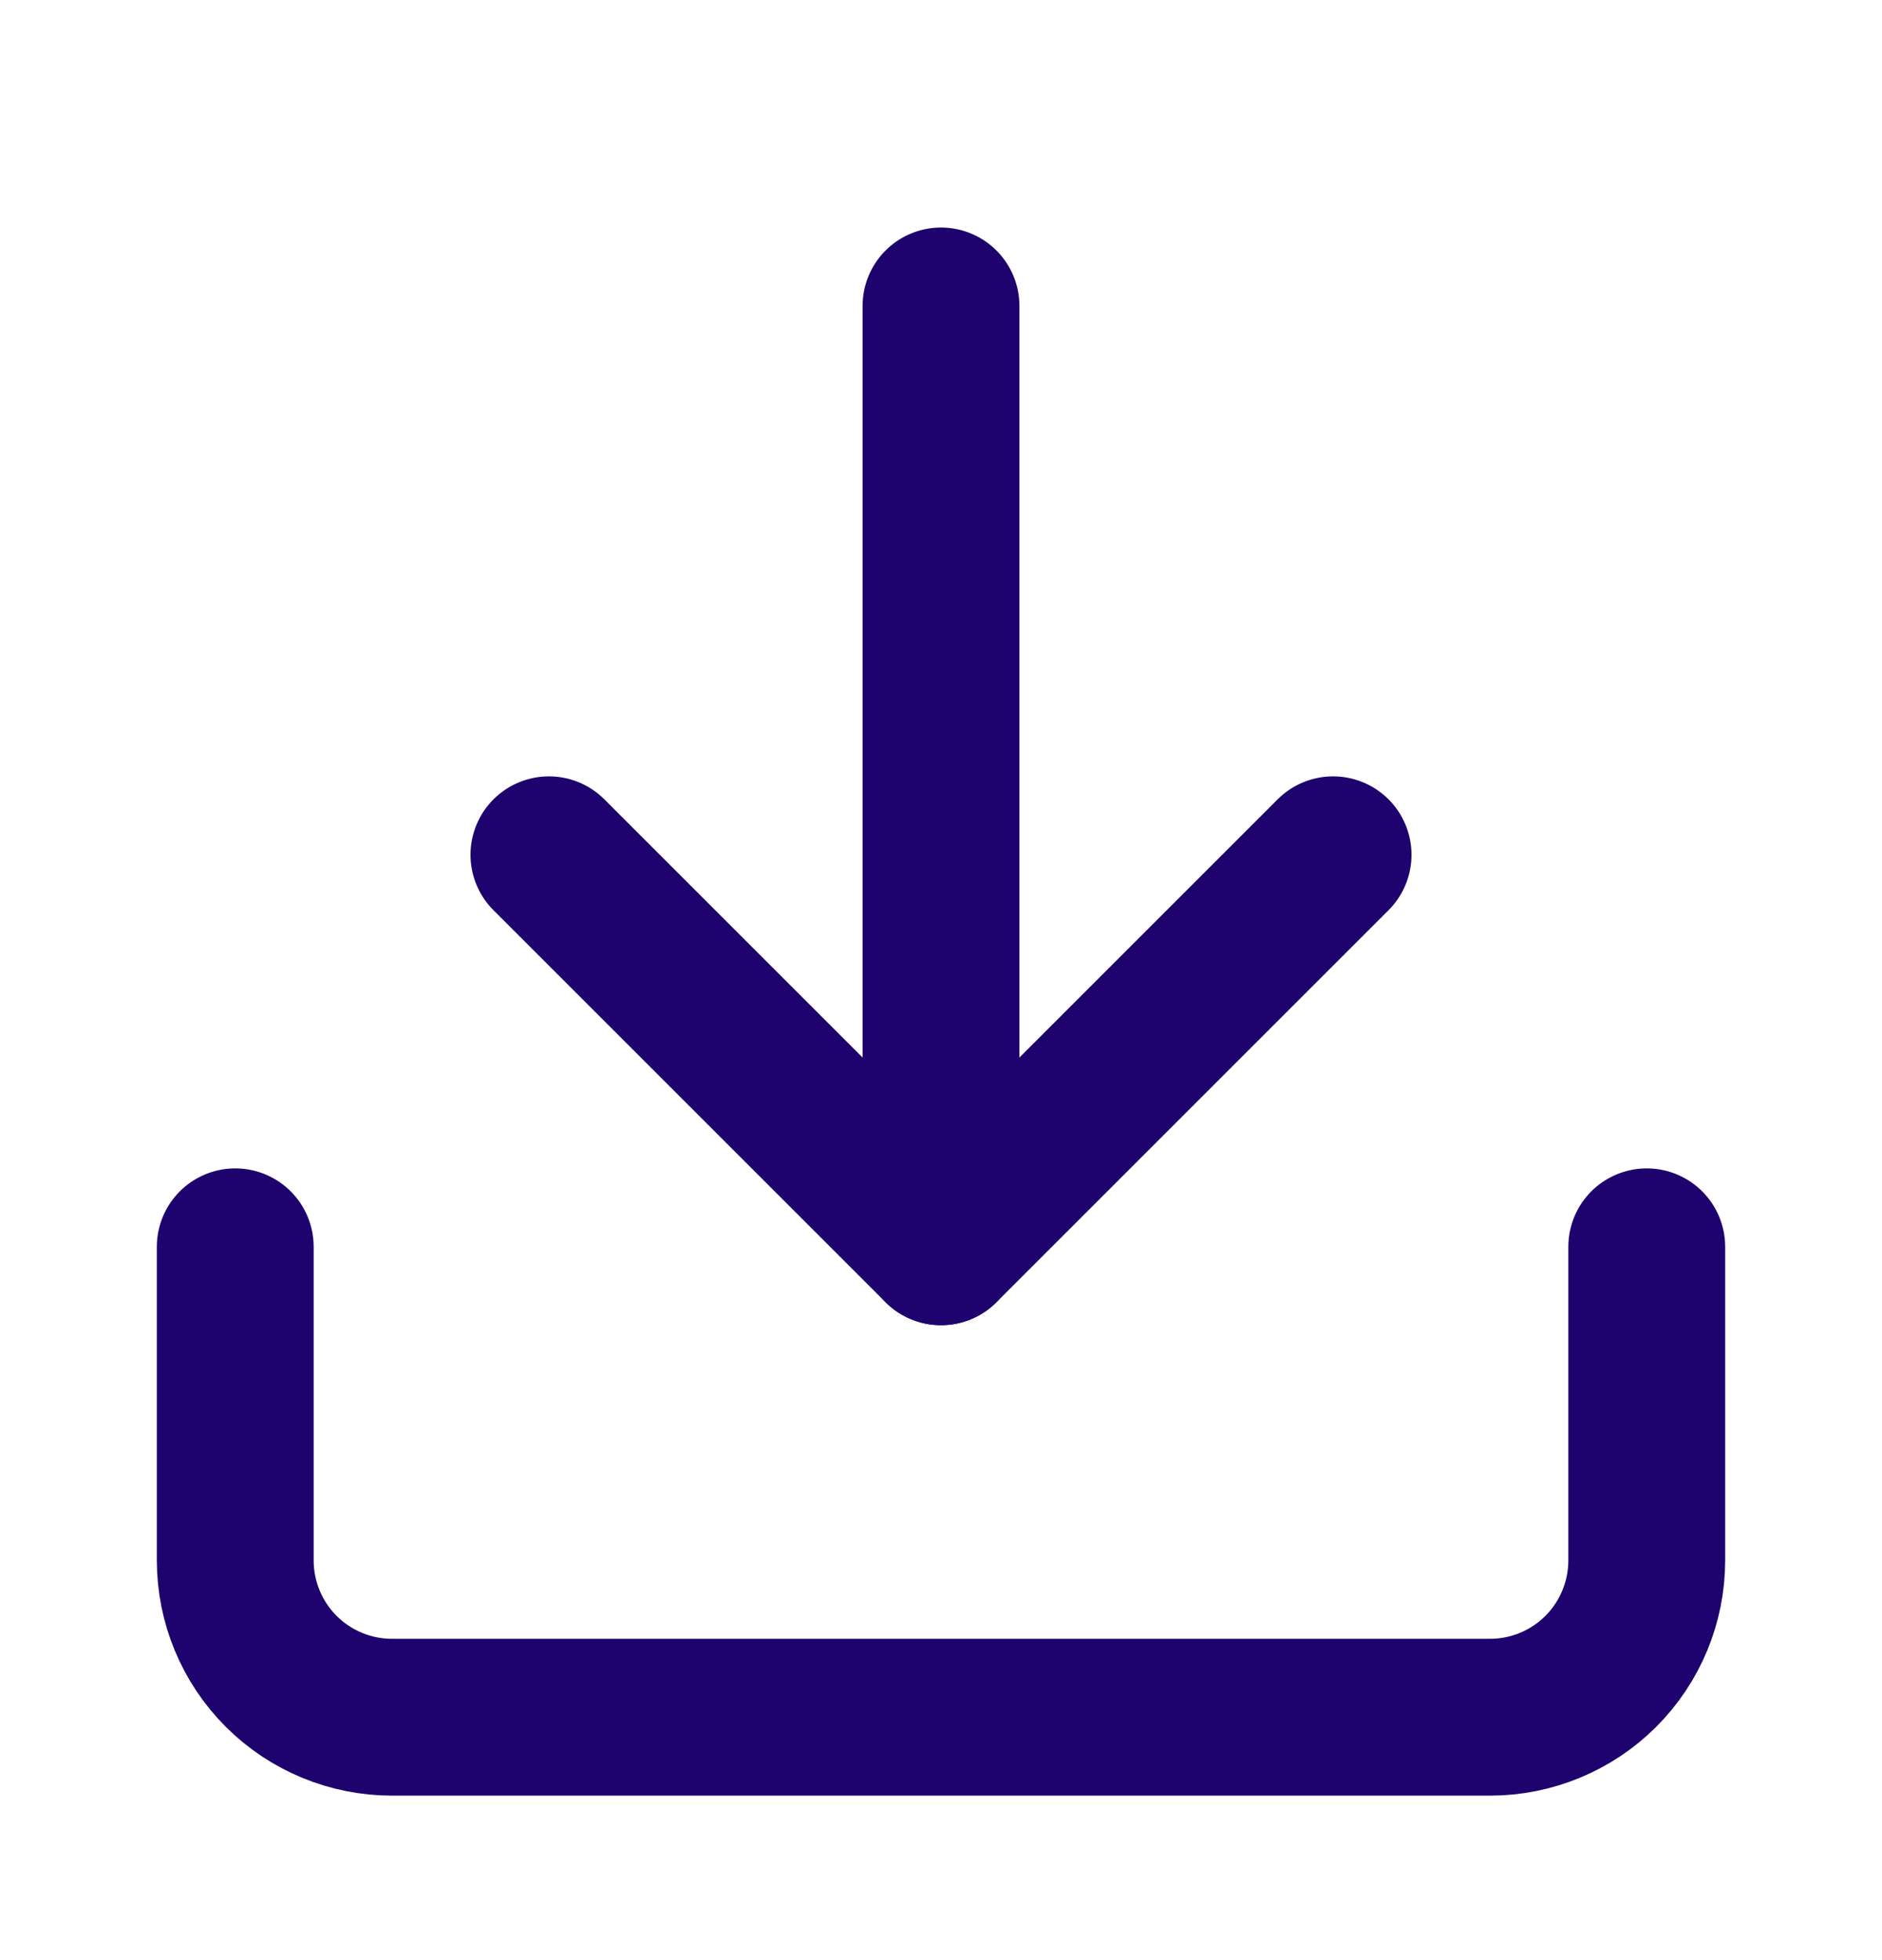
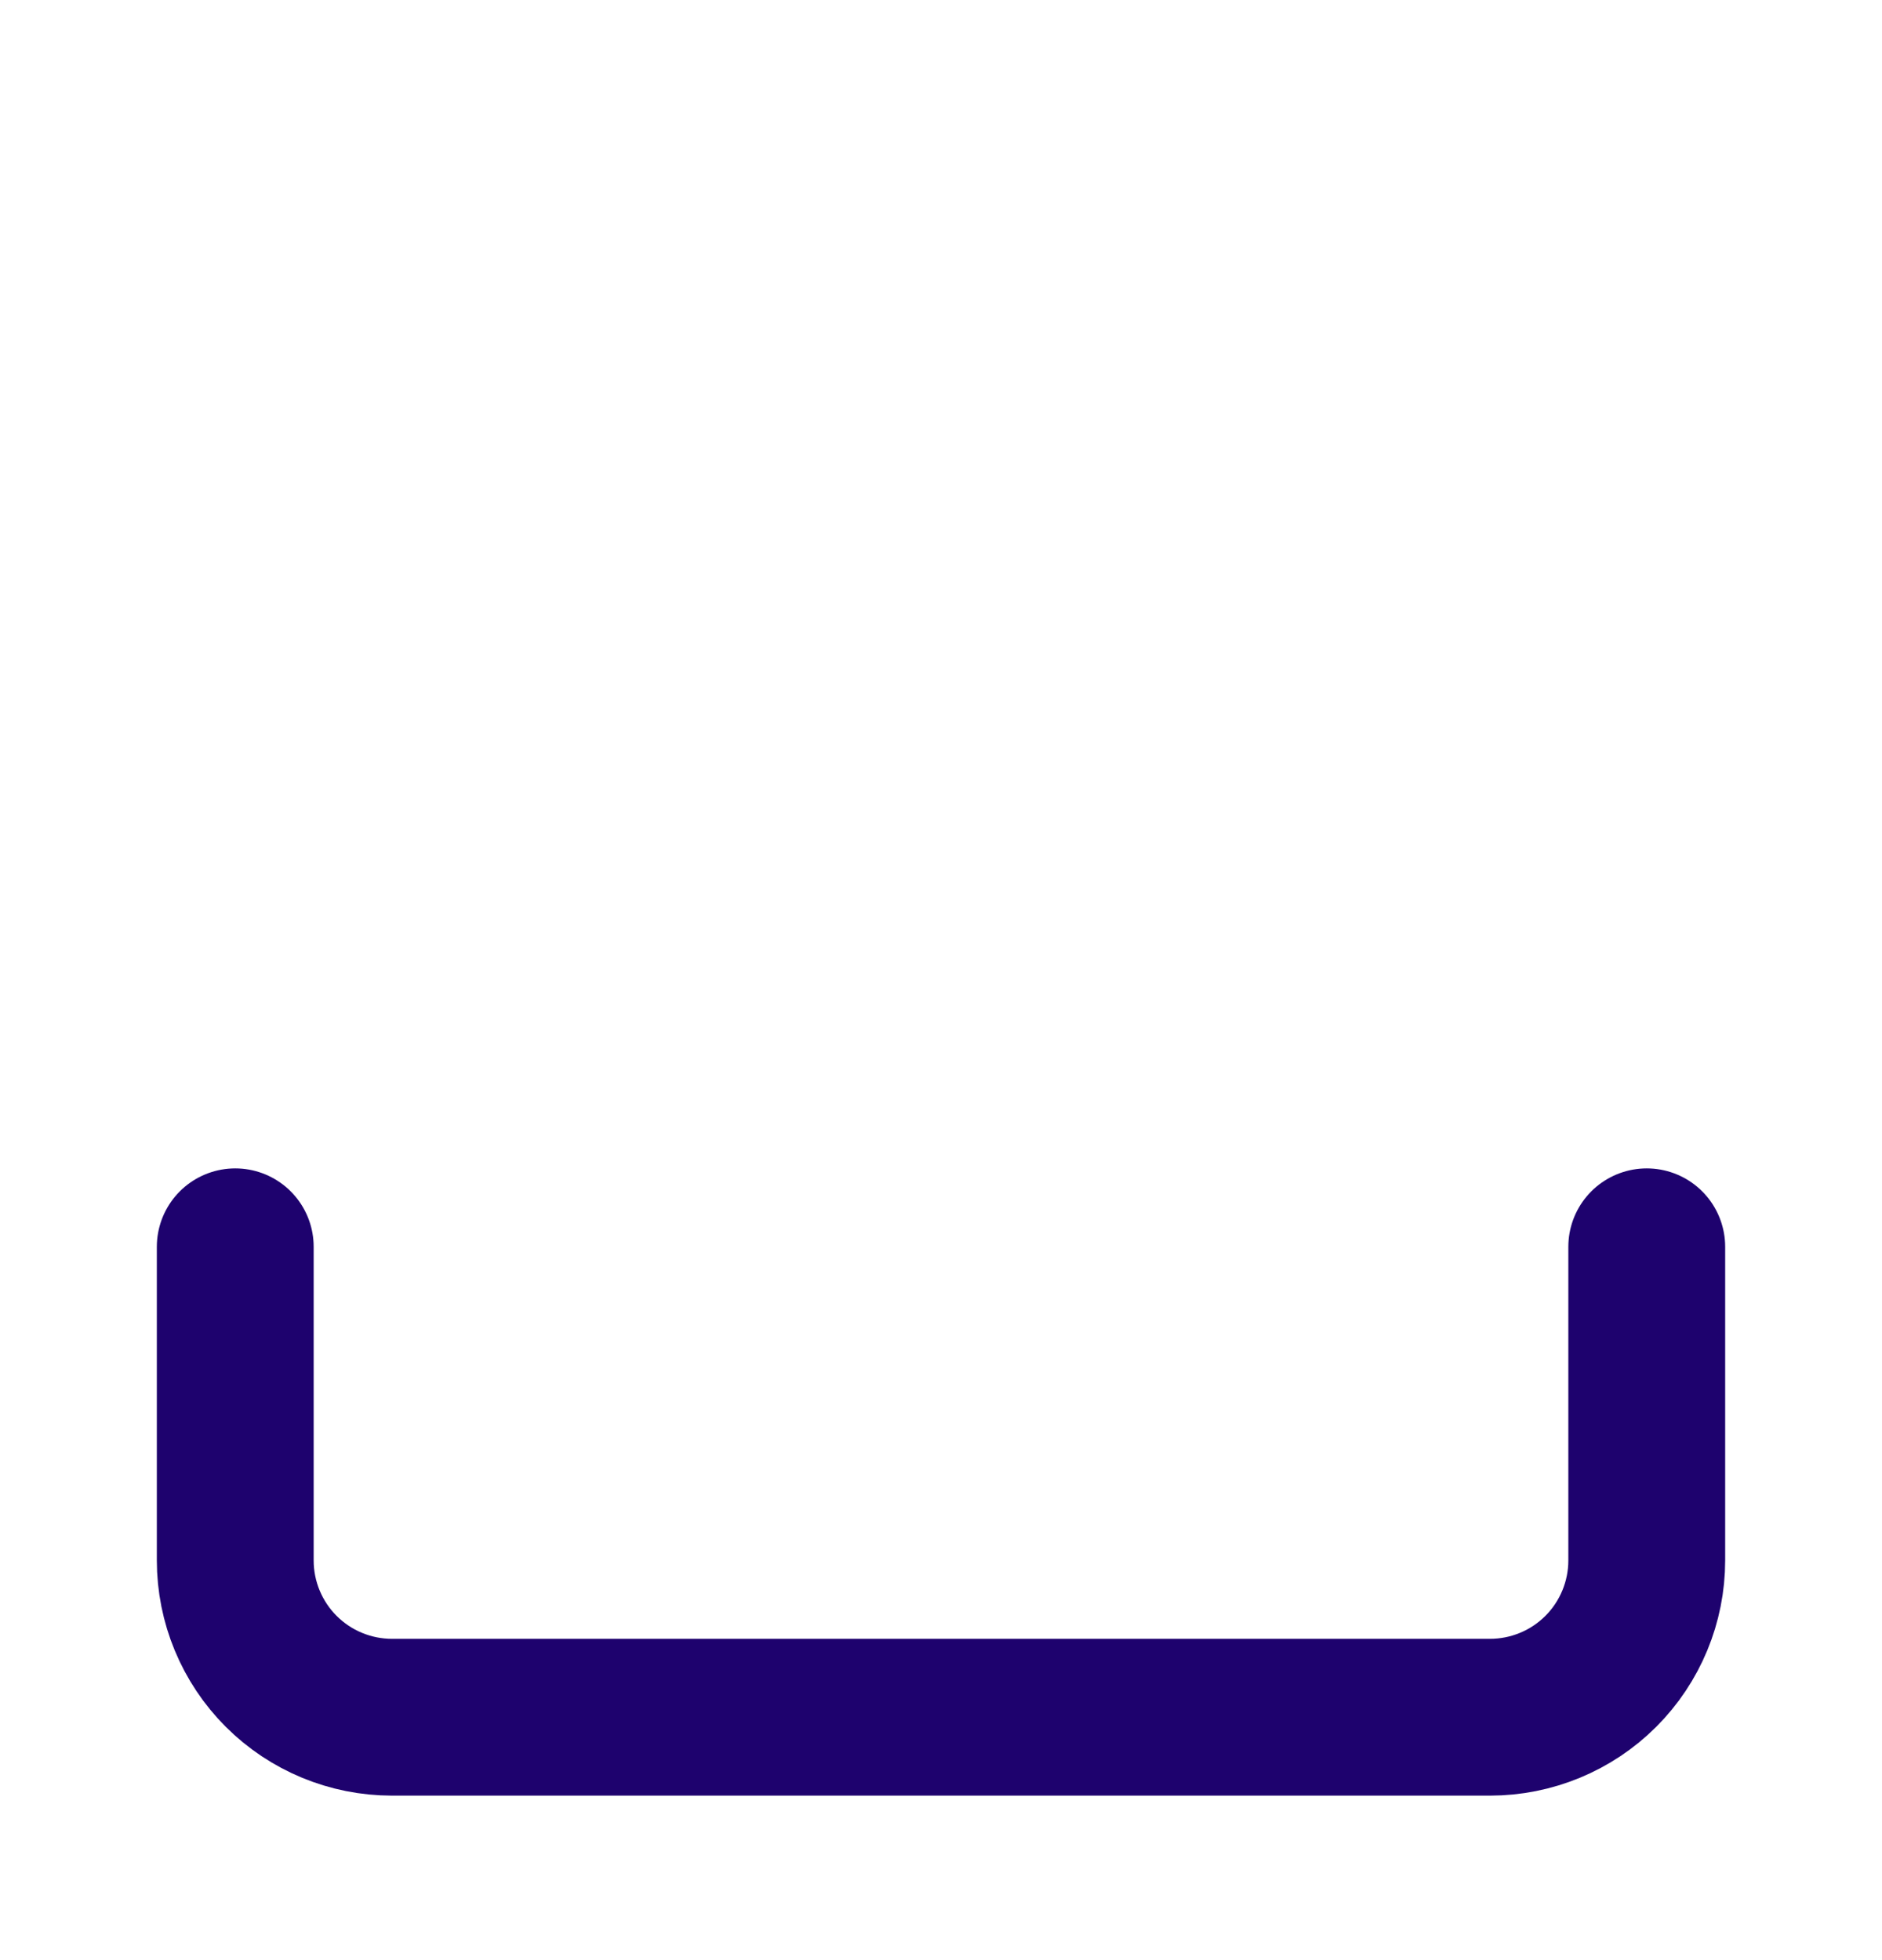
<svg xmlns="http://www.w3.org/2000/svg" width="24" height="25" viewBox="0 0 24 25" fill="none">
  <path d="M21 15.902L21 19.902C21 20.433 20.789 20.942 20.414 21.317C20.039 21.692 19.53 21.902 19 21.902L5 21.902C4.47 21.902 3.961 21.692 3.586 21.317C3.211 20.942 3 20.433 3 19.902L3 15.902" stroke="#1E026E" stroke-width="2" stroke-linecap="round" stroke-linejoin="round" />
-   <path d="M7 10.902L12 15.902L17 10.902" stroke="#1E026E" stroke-width="2" stroke-linecap="round" stroke-linejoin="round" />
-   <path d="M12 15.902L12 3.902" stroke="#1E026E" stroke-width="2" stroke-linecap="round" stroke-linejoin="round" />
</svg>